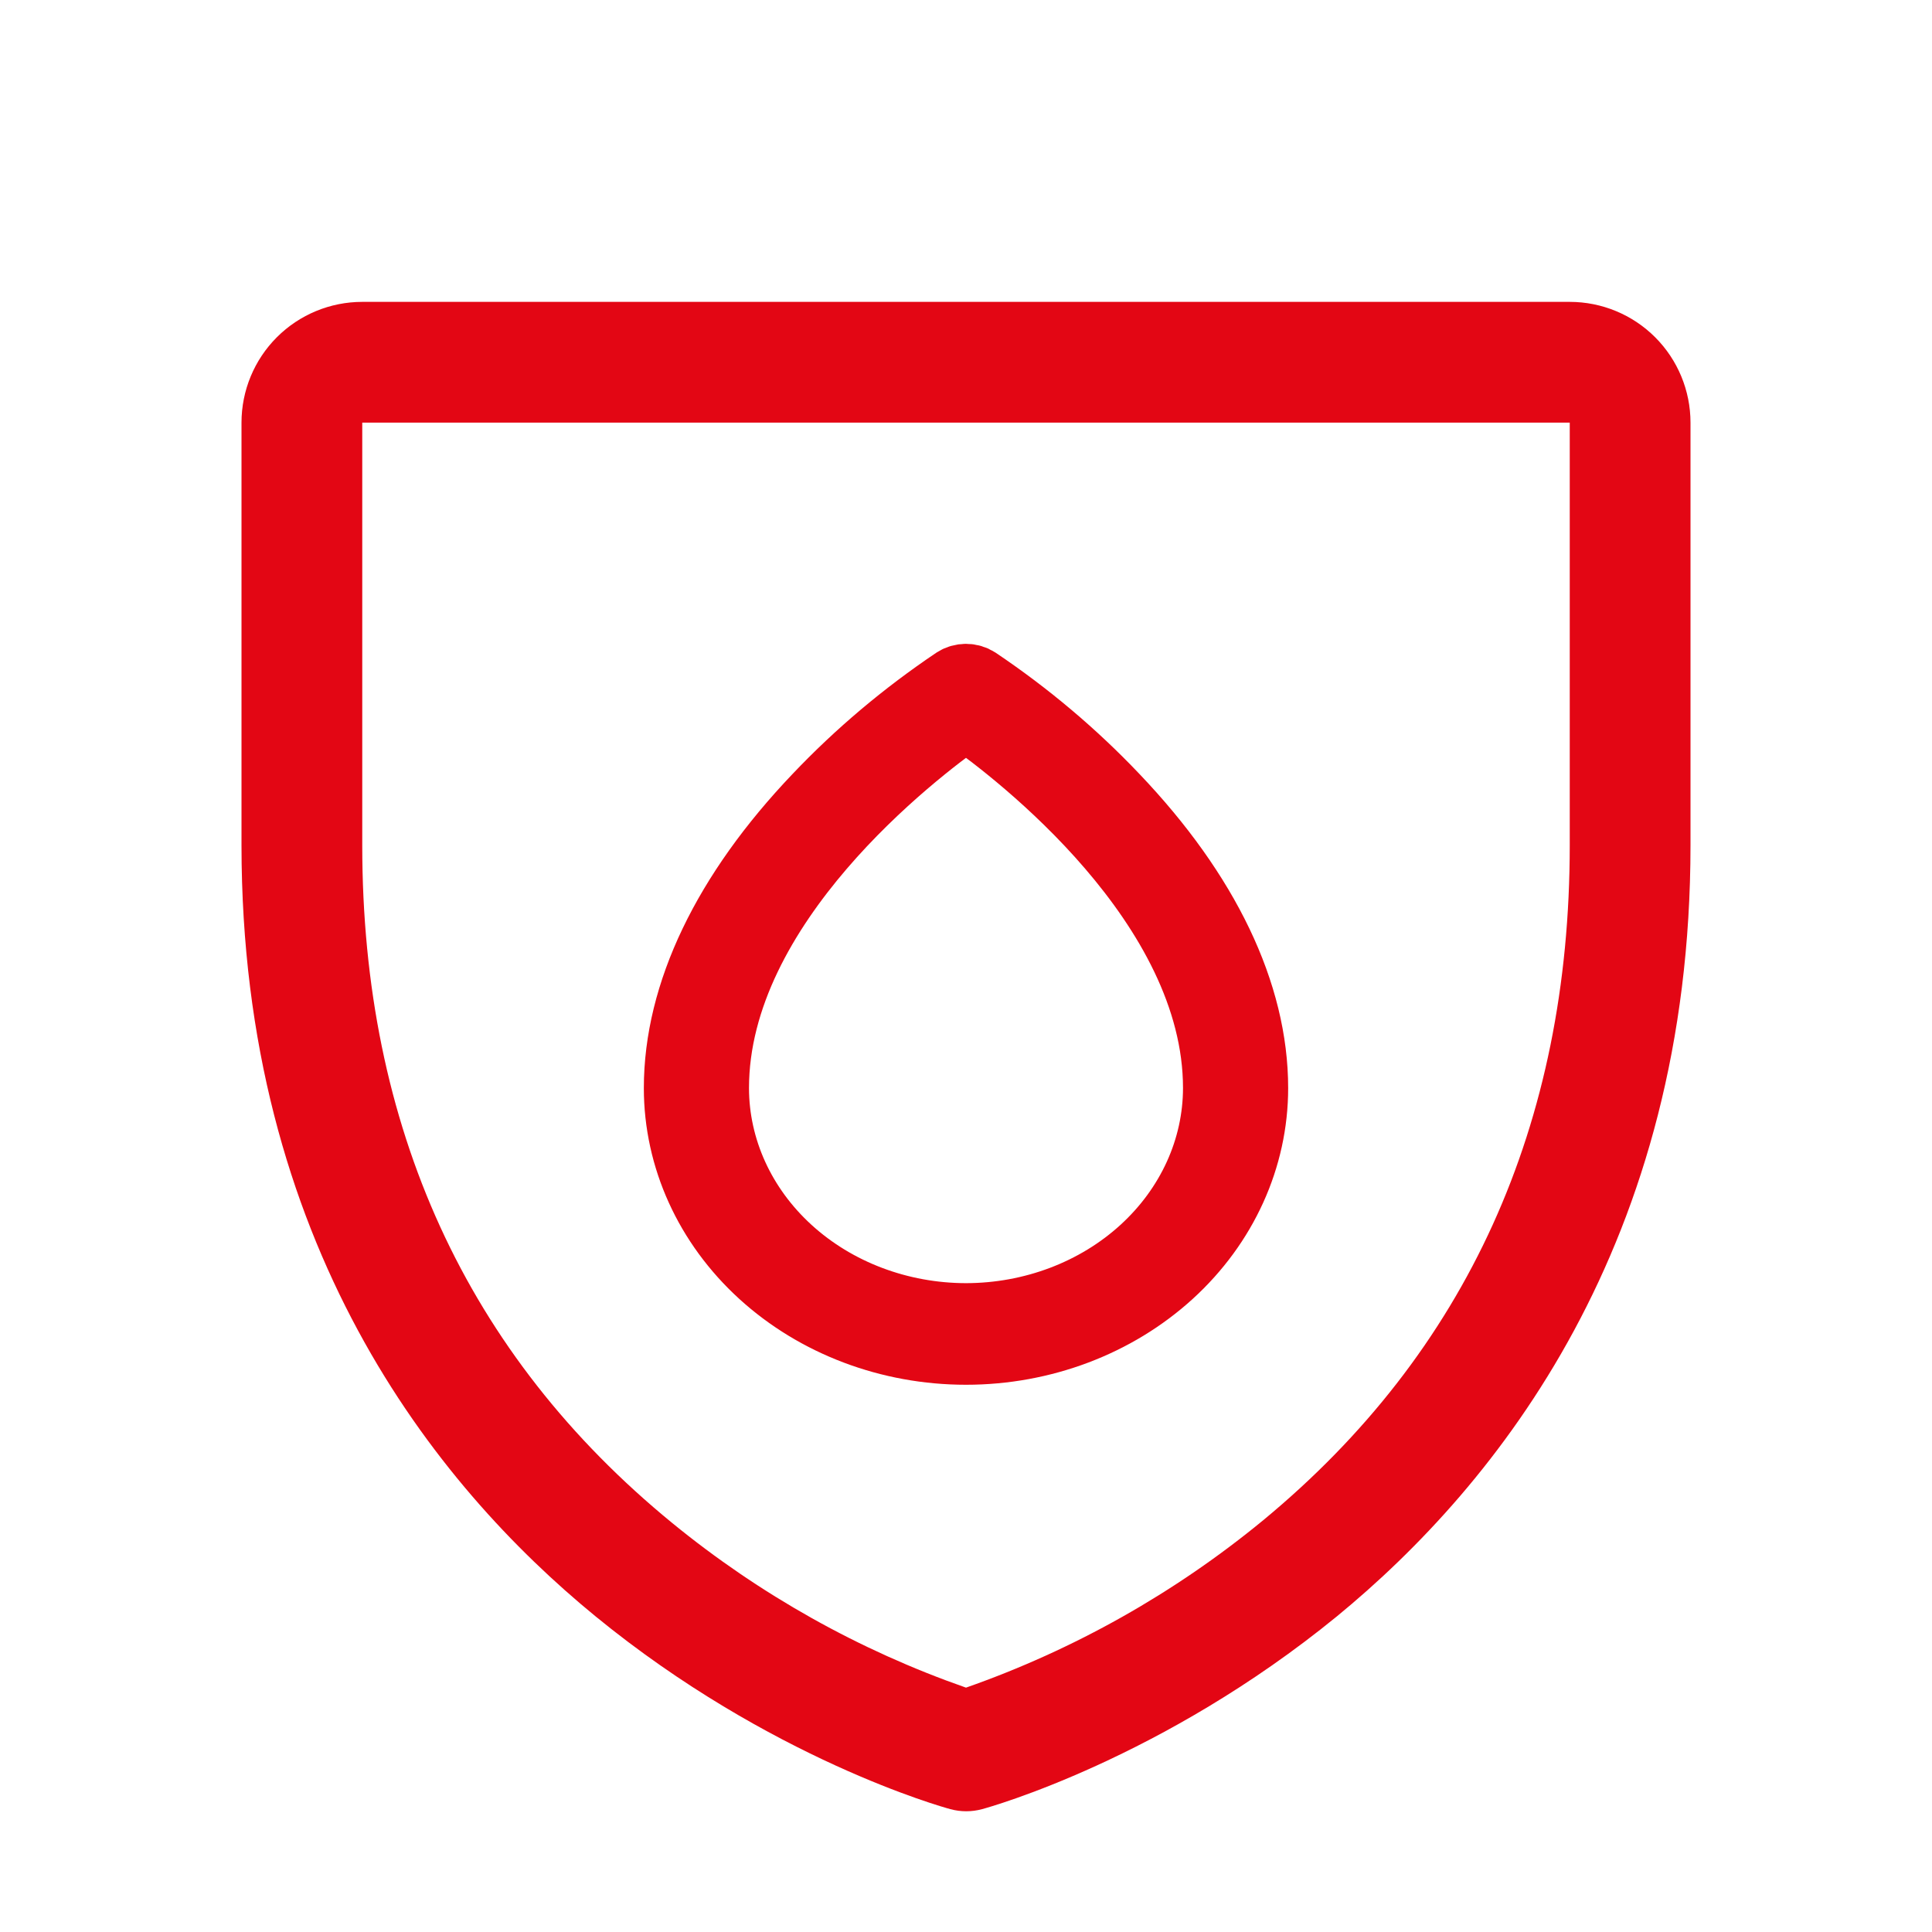
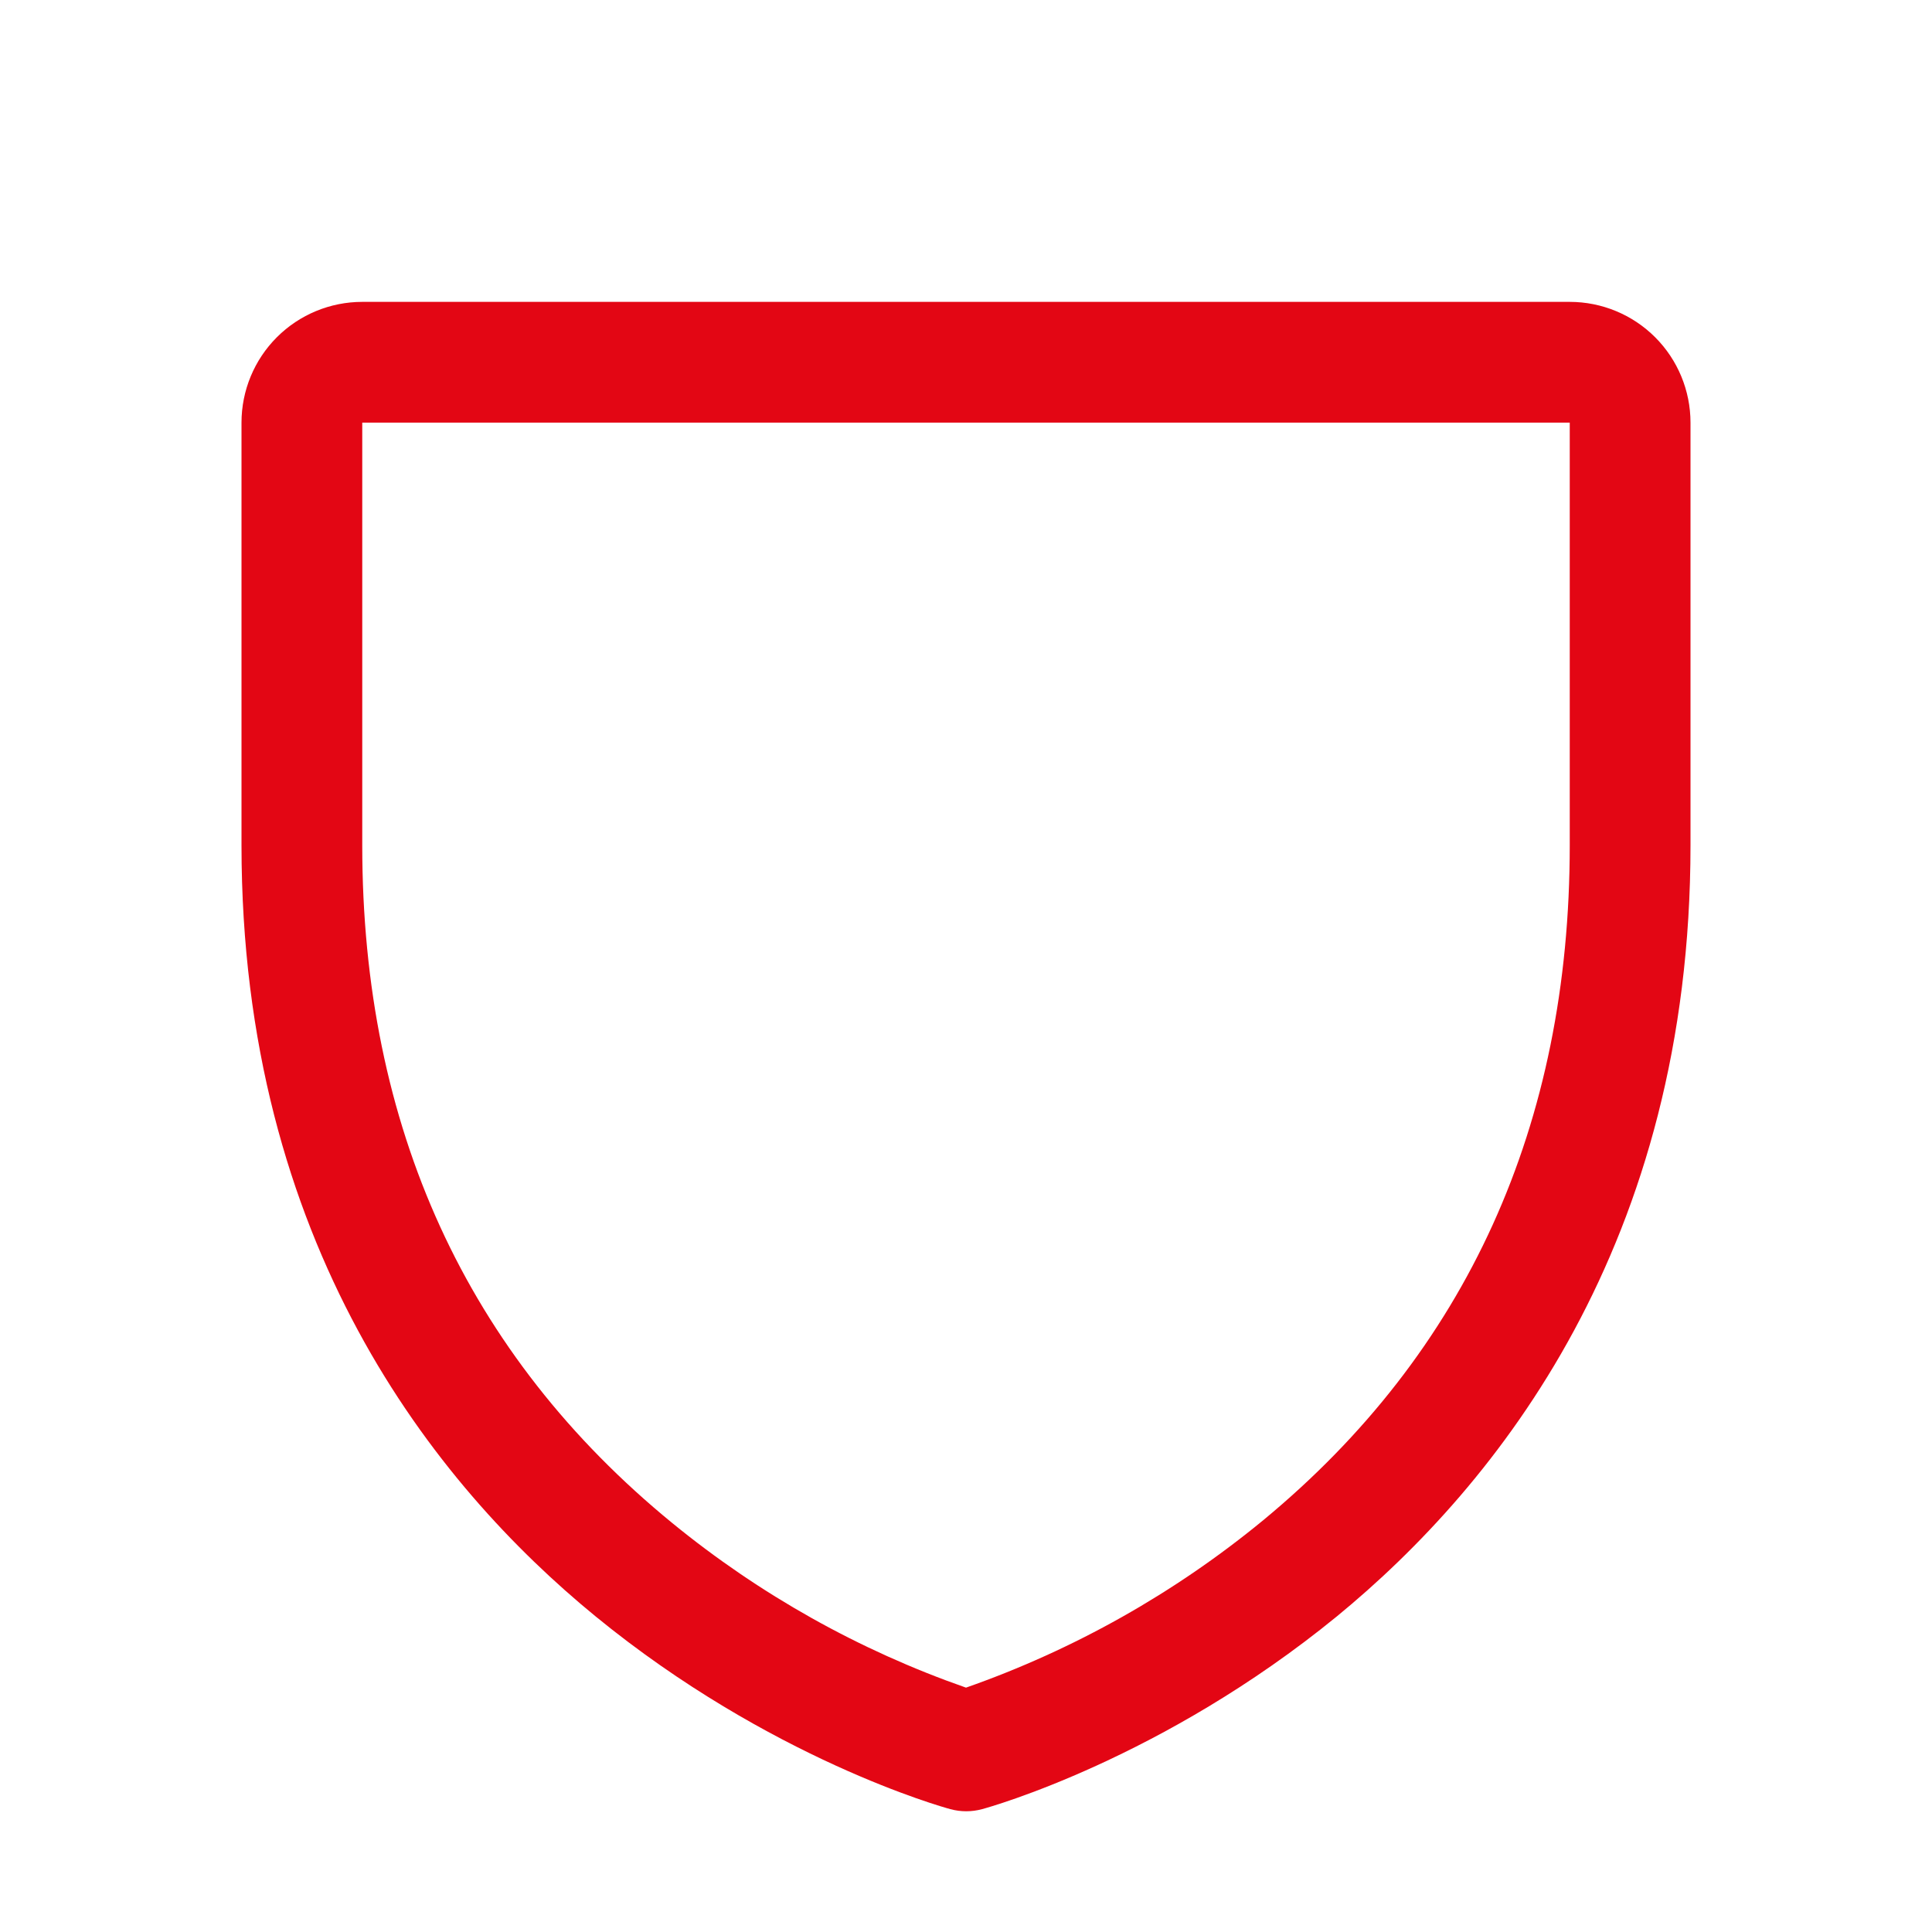
<svg xmlns="http://www.w3.org/2000/svg" width="56" height="56" viewBox="0 0 56 56" fill="none">
  <path d="M45.5 8.75H10.5C9.572 8.75 8.681 9.119 8.025 9.775C7.369 10.431 7 11.322 7 12.25V24.5C7 36.032 12.582 43.022 17.266 46.854C22.31 50.98 27.328 52.382 27.547 52.439C27.848 52.521 28.165 52.521 28.466 52.439C28.685 52.382 33.696 50.98 38.747 46.854C43.417 43.022 49 36.032 49 24.5V12.25C49 11.322 48.631 10.431 47.975 9.775C47.319 9.119 46.428 8.75 45.5 8.75ZM45.5 24.5C45.5 32.609 42.512 39.191 36.619 44.061C34.053 46.173 31.136 47.817 28 48.917C24.905 47.836 22.024 46.221 19.486 44.146C13.523 39.268 10.5 32.659 10.5 24.5V12.25H45.5V24.5Z" fill="#E30614" />
-   <path d="M32.349 23.082C31.153 21.821 29.807 20.686 28.336 19.697C28.238 19.634 28.12 19.6 28 19.6C27.88 19.6 27.762 19.634 27.664 19.697C26.193 20.686 24.847 21.821 23.651 23.082C21.001 25.861 19.6 28.786 19.6 31.539C19.6 33.571 20.485 35.52 22.06 36.956C23.636 38.393 25.772 39.2 28 39.2C30.228 39.2 32.364 38.393 33.94 36.956C35.515 35.52 36.4 33.571 36.4 31.539C36.4 28.786 34.999 25.861 32.349 23.082ZM28 38.131C26.084 38.129 24.247 37.434 22.892 36.198C21.537 34.962 20.774 33.287 20.772 31.539C20.772 26.228 26.535 21.835 28 20.804C29.465 21.835 35.228 26.228 35.228 31.539C35.226 33.287 34.463 34.962 33.108 36.198C31.753 37.434 29.916 38.129 28 38.131Z" fill="#E30614" stroke="#E30614" stroke-width="1.876" />
  <mask id="mask0_8166_1634" style="mask-type:alpha" maskUnits="userSpaceOnUse" x="6" y="7" width="44" height="47">
-     <path fill-rule="evenodd" clip-rule="evenodd" d="M10.5 8.75H45.5C46.428 8.75 47.319 9.119 47.975 9.775C48.631 10.431 49 11.322 49 12.25V24.5C49 36.032 43.417 43.022 38.747 46.854C33.696 50.98 28.685 52.382 28.466 52.439C28.165 52.521 27.848 52.521 27.547 52.439C27.328 52.382 22.31 50.98 17.266 46.854C12.582 43.022 7 36.032 7 24.5V12.25C7 11.322 7.369 10.431 8.025 9.775C8.681 9.119 9.572 8.75 10.5 8.75ZM36.619 44.061C42.512 39.191 45.5 32.609 45.5 24.5V12.25H10.5V24.5C10.5 32.659 13.523 39.268 19.486 44.146C22.024 46.221 24.905 47.836 28 48.917C31.136 47.817 34.053 46.173 36.619 44.061ZM28.336 19.697C29.807 20.686 31.153 21.821 32.349 23.082C34.999 25.861 36.4 28.786 36.4 31.539C36.4 33.571 35.515 35.52 33.94 36.956C32.364 38.393 30.228 39.2 28 39.2C25.772 39.2 23.636 38.393 22.06 36.956C20.485 35.52 19.6 33.571 19.6 31.539C19.6 28.786 21.001 25.861 23.651 23.082C24.847 21.821 26.193 20.686 27.664 19.697C27.763 19.634 27.88 19.6 28 19.6C28.12 19.6 28.238 19.634 28.336 19.697ZM22.892 36.198C24.247 37.434 26.084 38.129 28 38.131C29.916 38.129 31.753 37.434 33.108 36.198C34.463 34.962 35.226 33.287 35.228 31.539C35.228 26.228 29.465 21.835 28 20.804C26.535 21.835 20.772 26.228 20.772 31.539C20.774 33.287 21.537 34.962 22.892 36.198Z" fill="#E30614" />
-     <path d="M47.975 9.775L47.312 10.438L47.975 9.775ZM38.747 46.854L39.341 47.581L39.342 47.579L38.747 46.854ZM28.466 52.439L28.23 51.531L28.22 51.534L28.466 52.439ZM27.547 52.439L27.793 51.534L27.783 51.531L27.547 52.439ZM17.266 46.854L16.672 47.58L16.672 47.58L17.266 46.854ZM8.025 9.775L8.688 10.438L8.025 9.775ZM36.619 44.061L37.215 44.785L37.216 44.784L36.619 44.061ZM45.5 12.25H46.438V11.312H45.5V12.25ZM10.5 12.25V11.312H9.562V12.25H10.5ZM19.486 44.146L18.892 44.872L18.892 44.872L19.486 44.146ZM28 48.917L27.691 49.802L28.001 49.911L28.31 49.802L28 48.917ZM32.349 23.082L31.669 23.727L31.671 23.729L32.349 23.082ZM28.336 19.697L28.86 18.918L28.85 18.912L28.841 18.906L28.336 19.697ZM33.94 36.956L33.308 36.263L33.94 36.956ZM22.06 36.956L22.692 36.263L22.06 36.956ZM23.651 23.082L24.329 23.729L24.331 23.727L23.651 23.082ZM27.664 19.697L27.16 18.906L27.15 18.912L27.141 18.918L27.664 19.697ZM28 38.131L27.999 39.069L28.001 39.069L28 38.131ZM22.892 36.198L23.524 35.505H23.524L22.892 36.198ZM33.108 36.198L32.476 35.505L33.108 36.198ZM35.228 31.539L36.166 31.54V31.539H35.228ZM28 20.804L28.54 20.037L28 19.657L27.46 20.037L28 20.804ZM20.772 31.539H19.834L19.834 31.54L20.772 31.539ZM45.5 8.75V7.812H10.5V8.75V9.688H45.5V8.75ZM47.975 9.775L48.638 9.112C47.806 8.28 46.677 7.812 45.5 7.812V8.75V9.688C46.179 9.688 46.831 9.958 47.312 10.438L47.975 9.775ZM49 12.25H49.938C49.938 11.073 49.47 9.944 48.638 9.112L47.975 9.775L47.312 10.438C47.792 10.919 48.062 11.57 48.062 12.25H49ZM49 24.5H49.938V12.25H49H48.062V24.5H49ZM38.747 46.854L39.342 47.579C44.17 43.618 49.938 36.383 49.938 24.5H49H48.062C48.062 35.682 42.665 42.425 38.152 46.129L38.747 46.854ZM28.466 52.439L28.702 53.347C28.996 53.27 34.148 51.822 39.341 47.581L38.747 46.854L38.154 46.128C35.704 48.129 33.261 49.471 31.405 50.319C30.477 50.743 29.699 51.042 29.143 51.237C28.865 51.335 28.643 51.407 28.486 51.456C28.408 51.48 28.346 51.498 28.302 51.511C28.28 51.517 28.263 51.522 28.25 51.526C28.244 51.527 28.239 51.529 28.235 51.53C28.231 51.531 28.23 51.531 28.23 51.531L28.466 52.439ZM27.547 52.439L27.301 53.344C27.763 53.469 28.25 53.469 28.712 53.344L28.466 52.439L28.22 51.534C28.08 51.572 27.933 51.572 27.793 51.534L27.547 52.439ZM17.266 46.854L16.672 47.58C21.858 51.822 27.018 53.27 27.311 53.347L27.547 52.439L27.783 51.531C27.783 51.531 27.782 51.531 27.778 51.529C27.774 51.529 27.769 51.527 27.763 51.525C27.75 51.522 27.733 51.517 27.711 51.511C27.666 51.498 27.605 51.48 27.526 51.455C27.369 51.407 27.147 51.335 26.869 51.237C26.312 51.042 25.534 50.743 24.606 50.319C22.748 49.471 20.306 48.129 17.86 46.128L17.266 46.854ZM7 24.5H6.062C6.062 36.383 11.83 43.618 16.672 47.58L17.266 46.854L17.86 46.128C13.335 42.425 7.938 35.682 7.938 24.5H7ZM7 12.25H6.062V24.5H7H7.938V12.25H7ZM8.025 9.775L7.362 9.112C6.53 9.944 6.062 11.073 6.062 12.25H7H7.938C7.938 11.57 8.208 10.919 8.688 10.438L8.025 9.775ZM10.5 8.75V7.812C9.323 7.812 8.194 8.28 7.362 9.112L8.025 9.775L8.688 10.438C9.169 9.958 9.821 9.688 10.5 9.688V8.75ZM45.5 24.5H44.562C44.562 32.349 41.684 38.658 36.021 43.337L36.619 44.061L37.216 44.784C43.34 39.724 46.438 32.869 46.438 24.5H45.5ZM45.5 12.25H44.562V24.5H45.5H46.438V12.25H45.5ZM10.5 12.25V13.188H45.5V12.25V11.312H10.5V12.25ZM10.5 24.5H11.438V12.25H10.5H9.562V24.5H10.5ZM19.486 44.146L20.08 43.42C14.349 38.732 11.438 32.397 11.438 24.5H10.5H9.562C9.562 32.922 12.697 39.804 18.892 44.872L19.486 44.146ZM28 48.917L28.309 48.031C25.318 46.987 22.533 45.426 20.08 43.42L19.486 44.146L18.892 44.872C21.515 47.017 24.492 48.686 27.691 49.802L28 48.917ZM36.619 44.061L36.023 43.337C33.542 45.379 30.721 46.968 27.69 48.032L28 48.917L28.31 49.802C31.55 48.666 34.565 46.967 37.215 44.785L36.619 44.061ZM32.349 23.082L33.03 22.436C31.785 21.125 30.386 19.945 28.86 18.918L28.336 19.697L27.813 20.475C29.228 21.427 30.521 22.518 31.669 23.727L32.349 23.082ZM36.4 31.539H37.338C37.338 28.463 35.778 25.319 33.028 22.434L32.349 23.082L31.671 23.729C34.221 26.403 35.462 29.108 35.462 31.539H36.4ZM33.94 36.956L34.572 37.649C36.331 36.045 37.338 33.849 37.338 31.539H36.4H35.462C35.462 33.293 34.699 34.994 33.308 36.263L33.94 36.956ZM28 39.2V40.138C30.45 40.138 32.815 39.251 34.572 37.649L33.94 36.956L33.308 36.263C31.913 37.535 30.006 38.262 28 38.262V39.2ZM22.06 36.956L21.428 37.649C23.185 39.251 25.55 40.138 28 40.138V39.2V38.262C25.995 38.262 24.087 37.535 22.692 36.263L22.06 36.956ZM19.6 31.539H18.662C18.662 33.849 19.669 36.045 21.428 37.649L22.06 36.956L22.692 36.263C21.301 34.994 20.538 33.293 20.538 31.539H19.6ZM23.651 23.082L22.972 22.434C20.222 25.319 18.662 28.463 18.662 31.539H19.6H20.538C20.538 29.108 21.78 26.403 24.329 23.729L23.651 23.082ZM27.664 19.697L27.141 18.918C25.614 19.945 24.215 21.125 22.97 22.436L23.651 23.082L24.331 23.727C25.479 22.518 26.772 21.427 28.188 20.475L27.664 19.697ZM28 19.6V18.662C27.706 18.662 27.413 18.744 27.16 18.906L27.664 19.697L28.169 20.487C28.112 20.524 28.053 20.538 28 20.538V19.6ZM28.336 19.697L28.841 18.906C28.587 18.744 28.294 18.662 28 18.662V19.6V20.538C27.947 20.538 27.888 20.524 27.831 20.487L28.336 19.697ZM28 38.131L28.001 37.193C26.307 37.191 24.698 36.576 23.524 35.505L22.892 36.198L22.26 36.891C23.796 38.292 25.861 39.067 27.999 39.069L28 38.131ZM33.108 36.198L32.476 35.505C31.302 36.576 29.693 37.191 27.999 37.193L28 38.131L28.001 39.069C30.139 39.067 32.205 38.292 33.74 36.891L33.108 36.198ZM35.228 31.539L34.29 31.538C34.288 33.008 33.648 34.437 32.476 35.505L33.108 36.198L33.74 36.891C35.279 35.488 36.163 33.566 36.166 31.54L35.228 31.539ZM28 20.804L27.46 21.571C28.162 22.065 29.899 23.37 31.452 25.178C33.02 27.003 34.29 29.215 34.29 31.539H35.228H36.166C36.166 28.552 34.555 25.912 32.875 23.956C31.18 21.982 29.303 20.574 28.54 20.037L28 20.804ZM20.772 31.539H21.71C21.71 29.215 22.981 27.003 24.548 25.178C26.101 23.37 27.838 22.065 28.54 21.571L28 20.804L27.46 20.037C26.697 20.574 24.82 21.982 23.125 23.956C21.445 25.912 19.834 28.552 19.834 31.539H20.772ZM22.892 36.198L23.524 35.505C22.353 34.437 21.712 33.008 21.71 31.538L20.772 31.539L19.834 31.54C19.837 33.566 20.721 35.488 22.26 36.891L22.892 36.198Z" fill="#E30614" />
-   </mask>
+     </mask>
  <g mask="url(#mask0_8166_1634)">
    <g filter="url(#filter0_f_8166_1634)">
      <path d="M-33 40.794L-9.383 20L22.578 70.779L-1.039 91.573L-33 40.794Z" fill="#EDF6FF" />
    </g>
  </g>
  <defs>
    <filter id="filter0_f_8166_1634" x="-45" y="8" width="79.578" height="95.573" filterUnits="userSpaceOnUse" color-interpolation-filters="sRGB">
      <feFlood flood-opacity="0" result="BackgroundImageFix" />
      <feBlend mode="normal" in="SourceGraphic" in2="BackgroundImageFix" result="shape" />
      <feGaussianBlur stdDeviation="6" result="effect1_foregroundBlur_8166_1634" />
    </filter>
  </defs>
</svg>